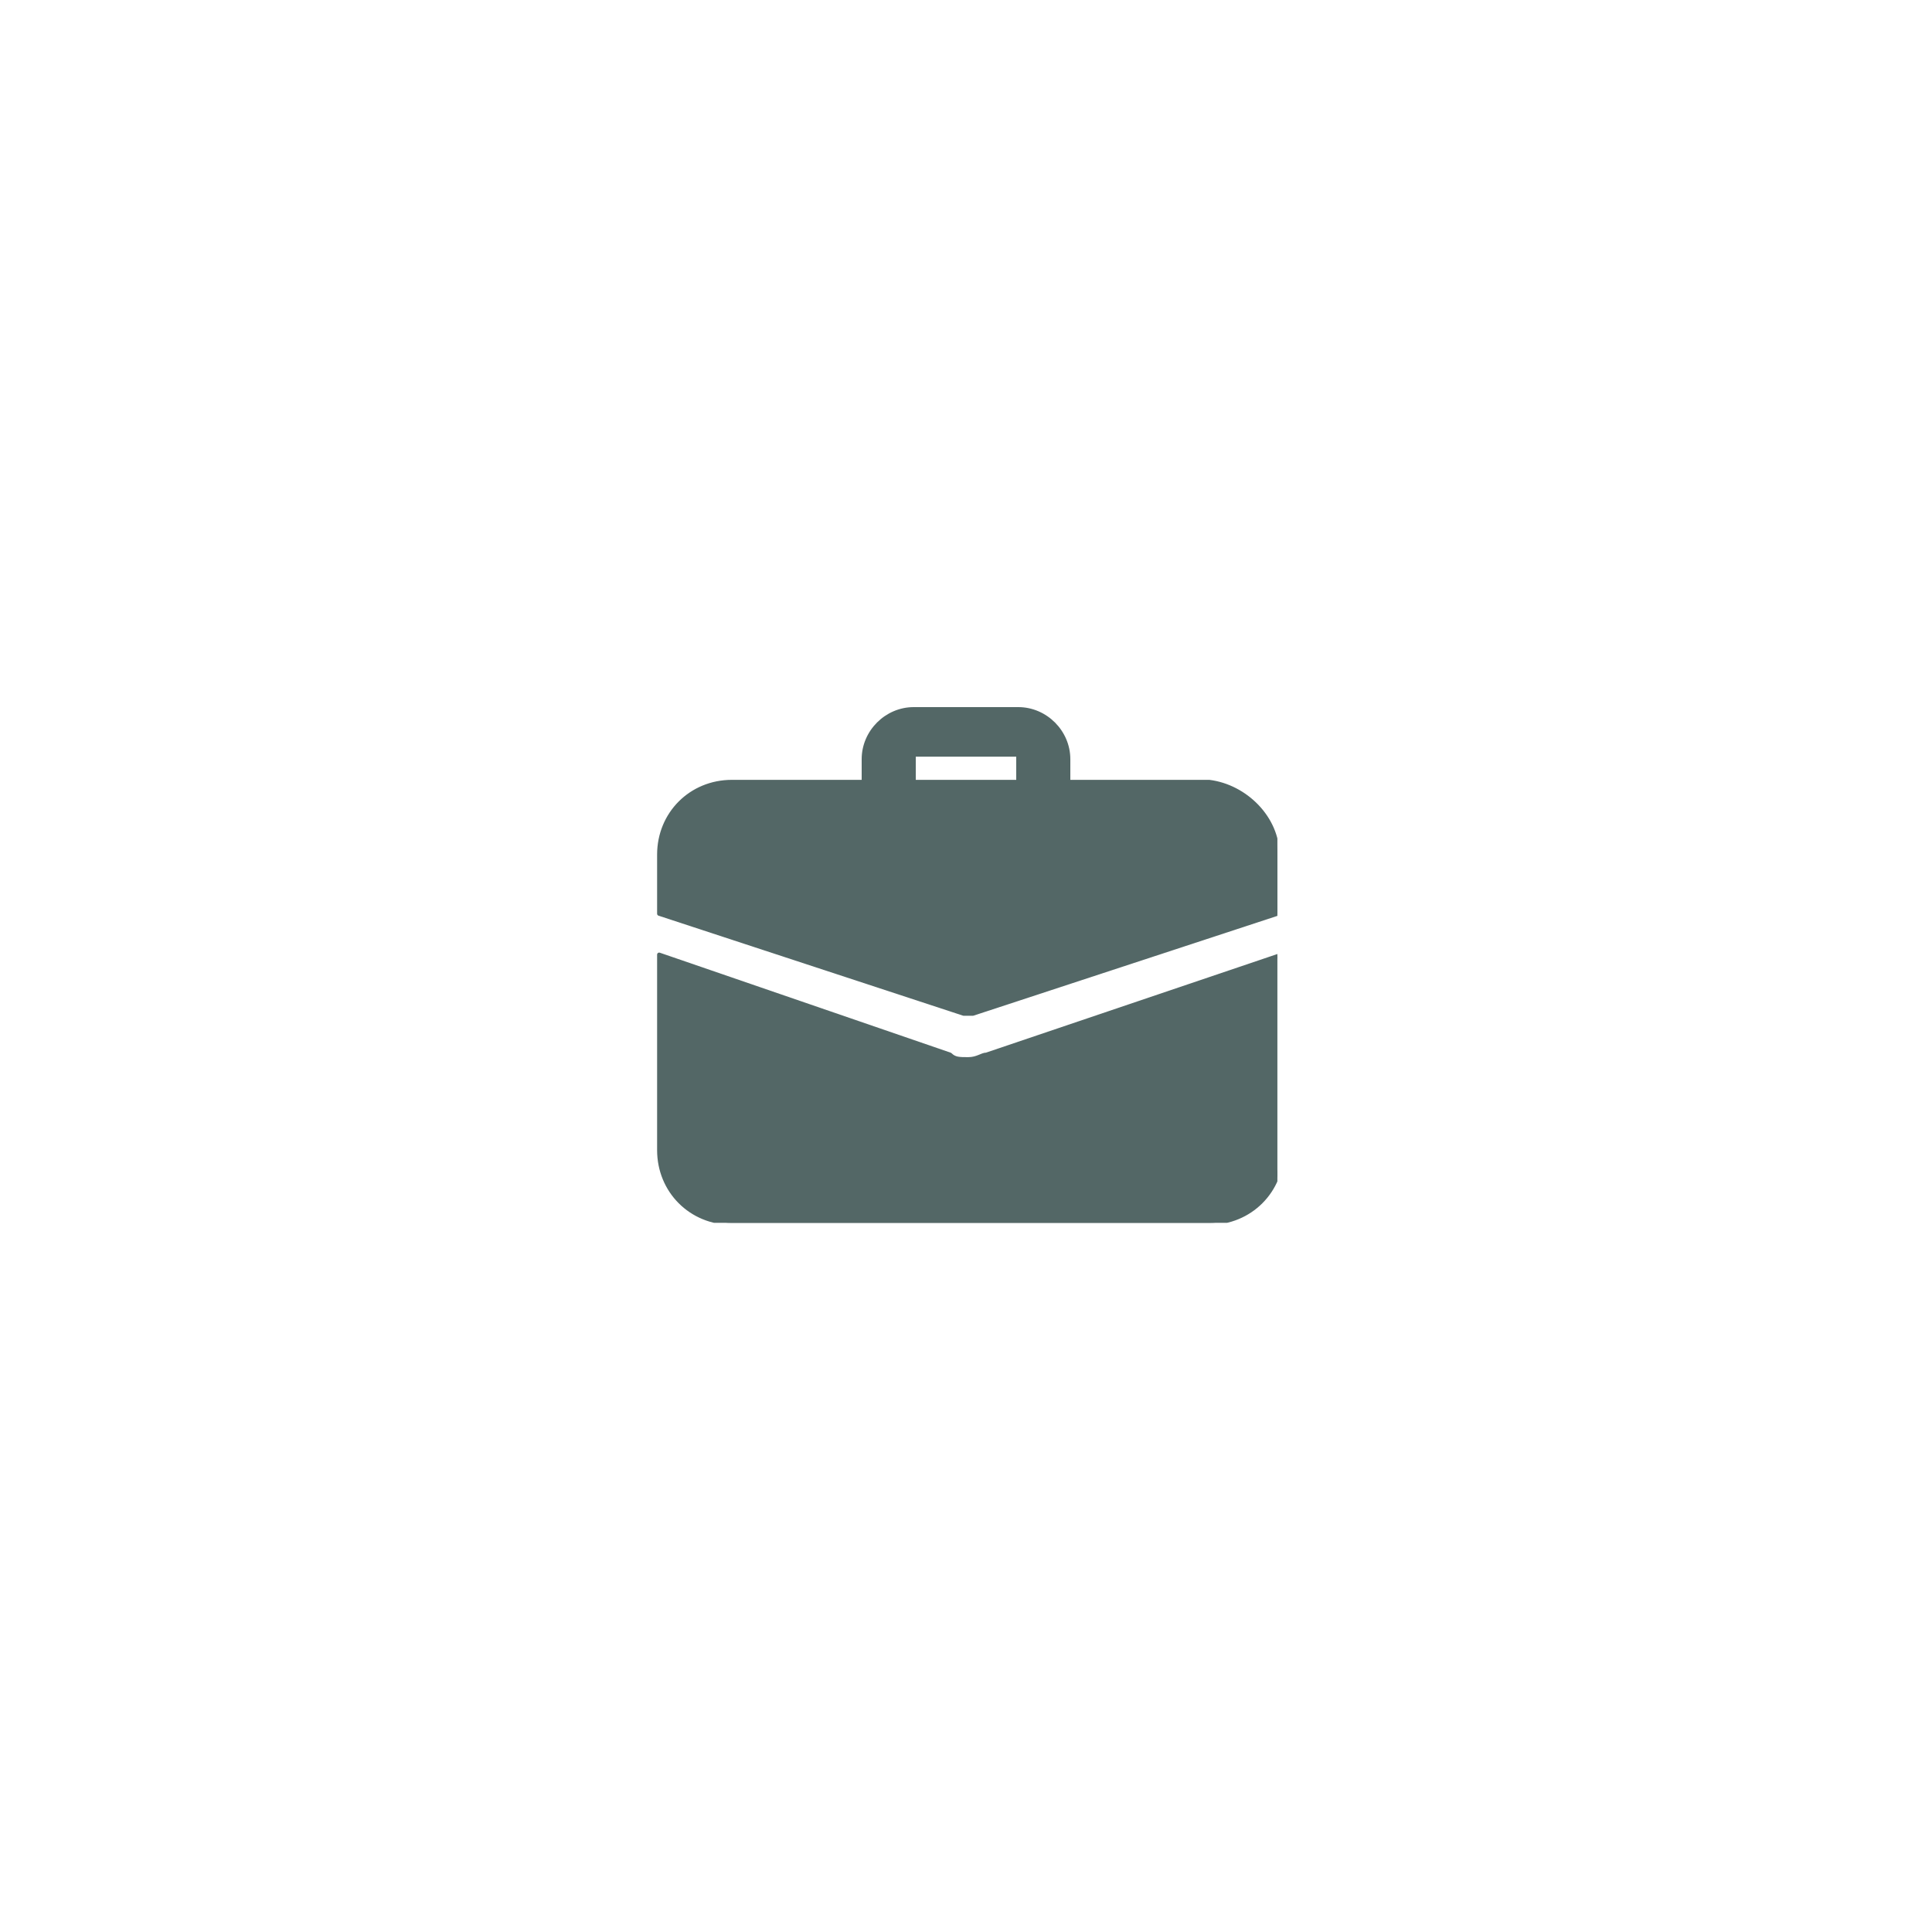
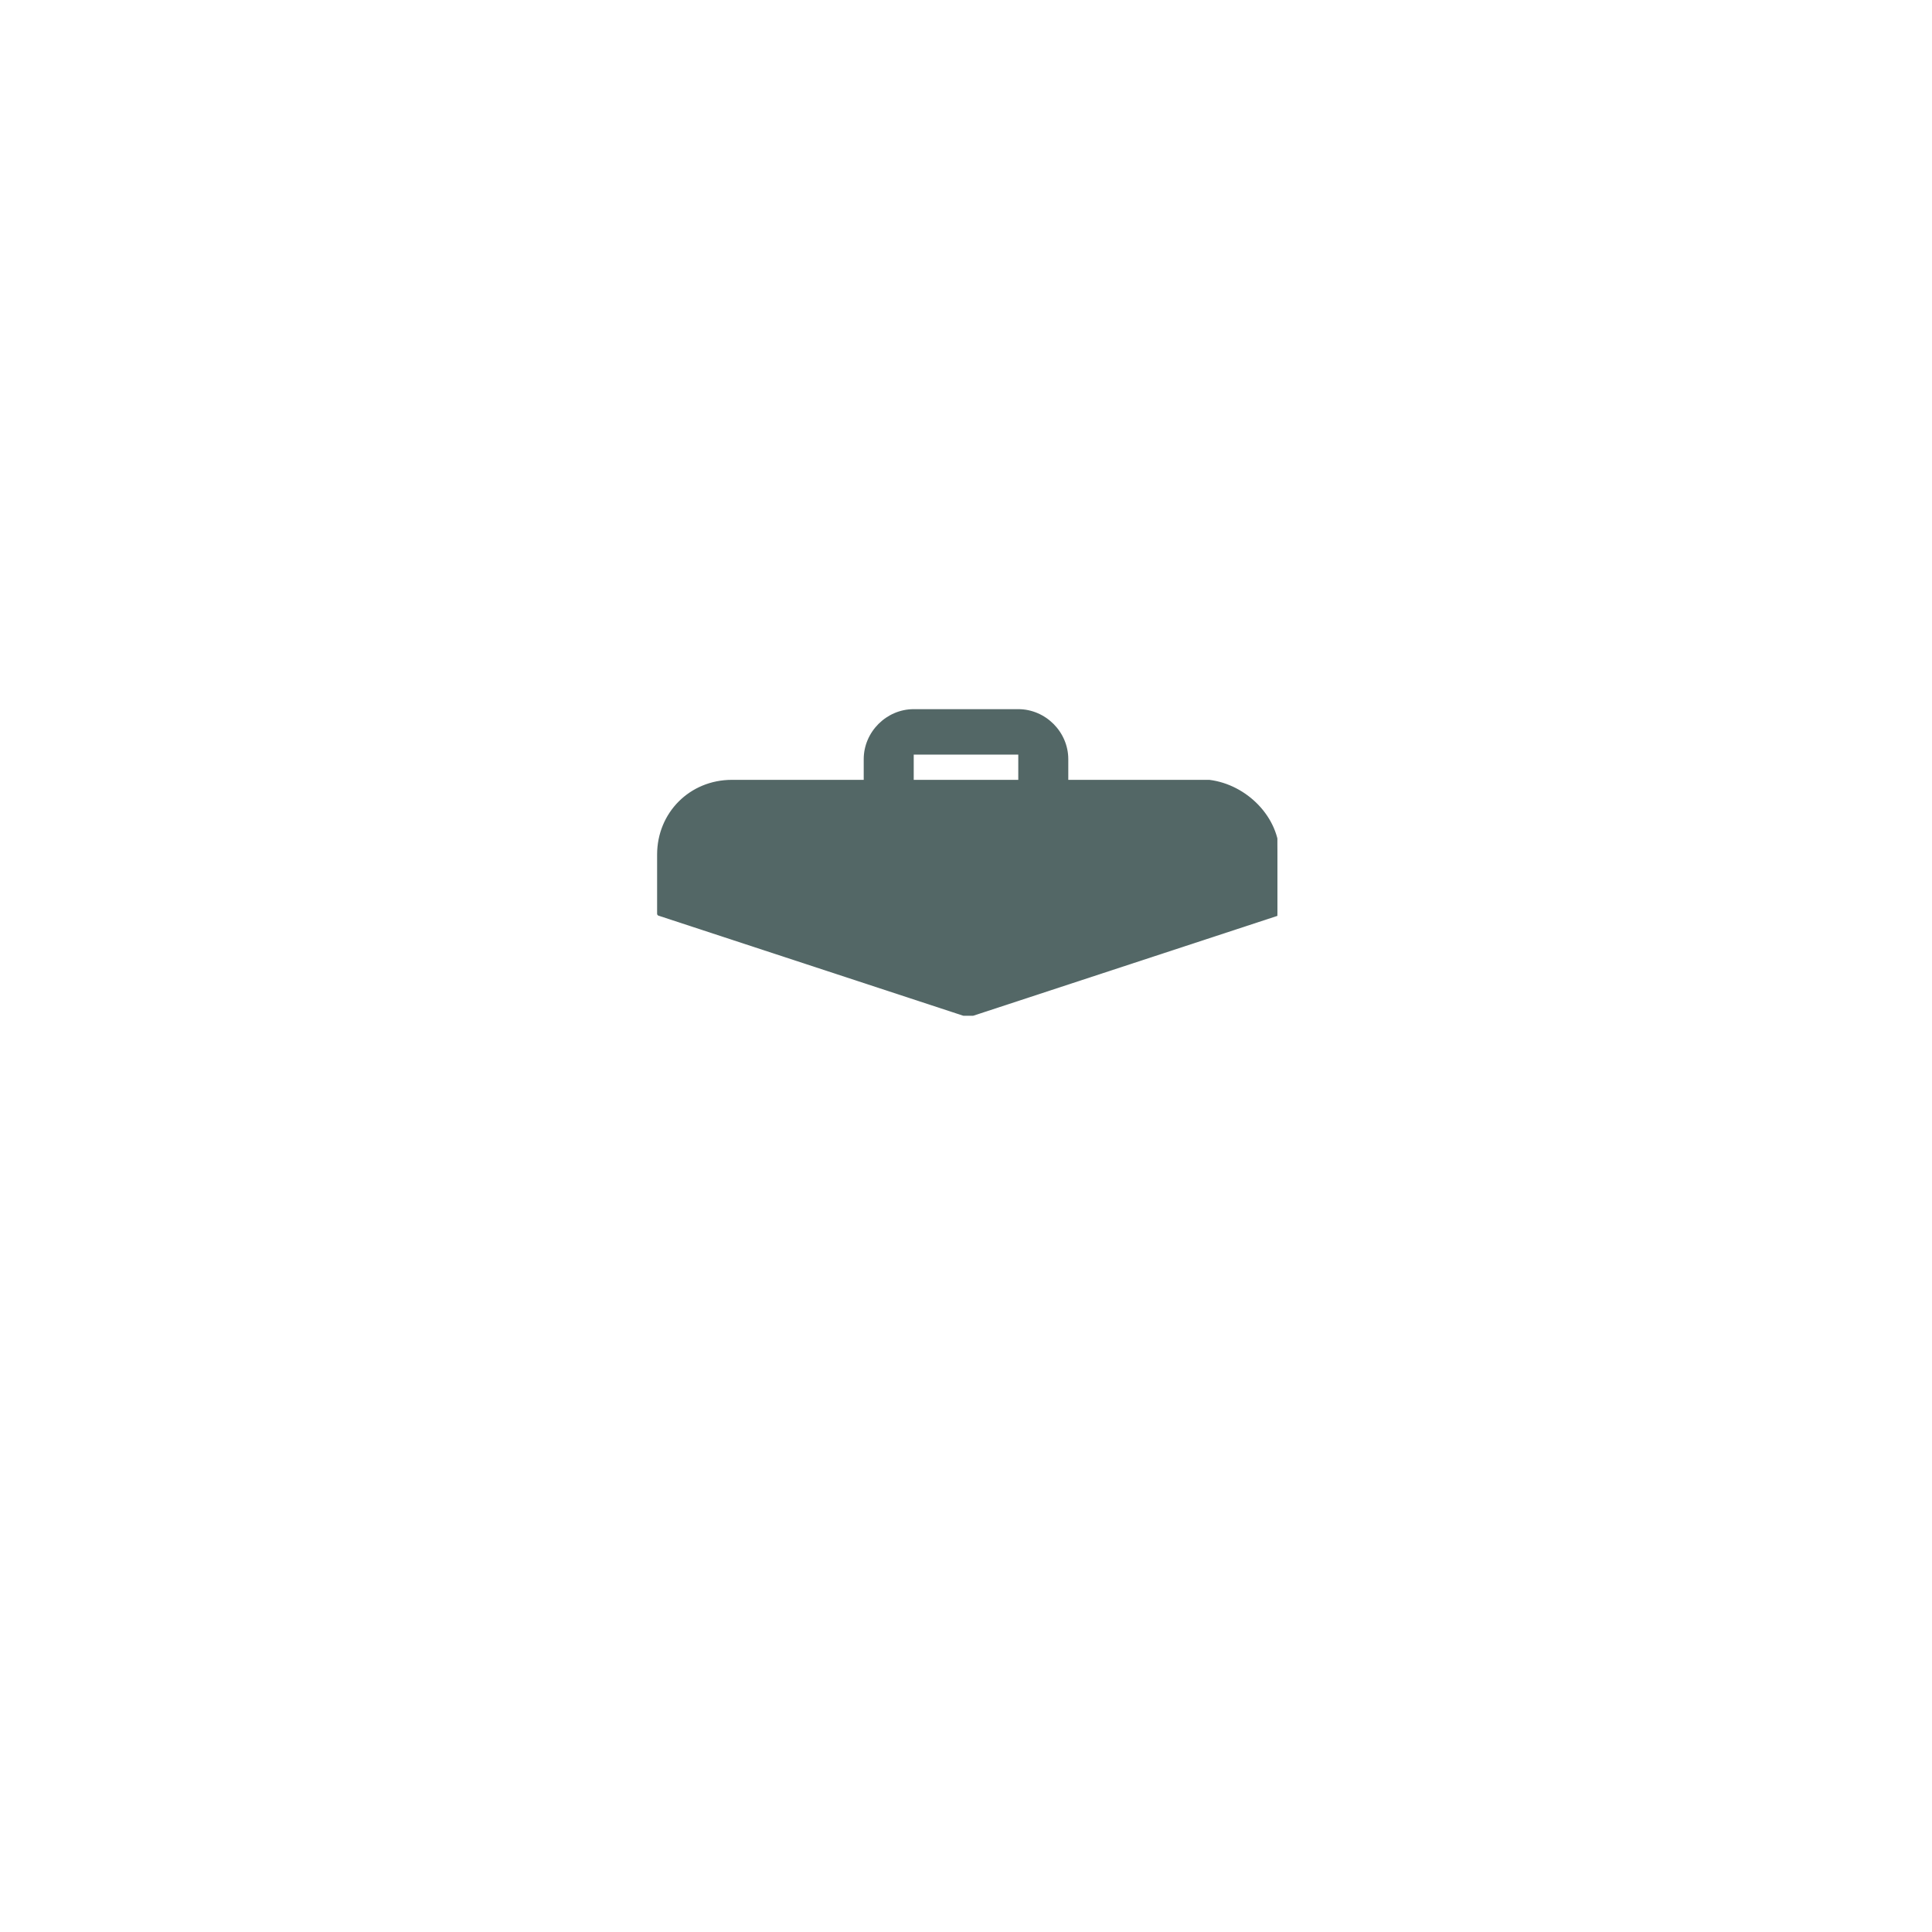
<svg xmlns="http://www.w3.org/2000/svg" xmlns:xlink="http://www.w3.org/1999/xlink" version="1.1" id="Ebene_1" x="0px" y="0px" viewBox="0 0 42.5 42.5" style="enable-background:new 0 0 42.5 42.5;" xml:space="preserve">
  <style type="text/css">
	.Schlagschatten{fill:none;}
	.Abgerundete_x0020_Ecken_x0020_2_x0020_Pt_x002E_{fill:#FFFFFF;stroke:#000000;stroke-miterlimit:10;}
	.Interaktiv_x0020_X_x0020_spiegeln{fill:none;}
	.Weich_x0020_abgeflachte_x0020_Kante{fill:url(#SVGID_1_);}
	.Abenddämmerung{fill:#FFFFFF;}
	.Laub_GS{fill:#536766;}
	.Pompadour_GS{fill-rule:evenodd;clip-rule:evenodd;fill:#51AEE2;}
	.st0{fill:#536766;}
	.st1{clip-path:url(#SVGID_3_);fill:#FFFFFF;}
	.st2{fill:none;stroke:#FFFFFF;stroke-width:0.6;stroke-linecap:round;}
	.st3{fill:none;stroke:#FFFFFF;stroke-width:0.398;stroke-miterlimit:10;}
	.st4{fill:#FFFFFF;}
	.st5{fill:none;stroke:#536766;stroke-width:0.75;stroke-linecap:round;stroke-linejoin:round;stroke-miterlimit:10;}
	.st6{fill:none;stroke:#FFFFFF;stroke-width:0.75;stroke-miterlimit:10;}
	.st7{fill:none;stroke:#FFFFFF;stroke-width:0.75;stroke-linecap:round;}
	.st8{clip-path:url(#SVGID_5_);fill:#536766;}
	
		.st9{clip-path:url(#SVGID_5_);fill:none;stroke:#536766;stroke-width:9.006751e-02;stroke-linecap:round;stroke-linejoin:round;stroke-miterlimit:10;}
	.st10{fill:none;stroke:#536766;stroke-width:0.237;stroke-linecap:round;stroke-linejoin:round;stroke-miterlimit:10;}
</style>
  <linearGradient id="SVGID_1_" gradientUnits="userSpaceOnUse" x1="-127.559" y1="-2.519" x2="-126.852" y2="-1.812">
    <stop offset="0" style="stop-color:#E6E6EA" />
    <stop offset="0.174" style="stop-color:#E2E1E5" />
    <stop offset="0.352" style="stop-color:#D5D4D7" />
    <stop offset="0.532" style="stop-color:#C0BEC1" />
    <stop offset="0.714" style="stop-color:#A3A2A4" />
    <stop offset="0.895" style="stop-color:#808182" />
    <stop offset="1" style="stop-color:#6A6D6D" />
  </linearGradient>
  <g>
    <defs>
      <rect id="SVGID_4_" x="14.4" y="15.5" width="13.7" height="11.4" />
    </defs>
    <clipPath id="SVGID_3_">
      <use xlink:href="#SVGID_4_" style="overflow:visible;" />
    </clipPath>
    <path style="clip-path:url(#SVGID_3_);fill:#536766;" d="M23,18.1c-0.3,0-0.6-0.3-0.6-0.6v-0.9h-2.3v0.9c0,0.3-0.3,0.6-0.6,0.6   S19,17.9,19,17.6v-0.9c0-0.6,0.5-1.1,1.1-1.1h2.3c0.6,0,1.1,0.5,1.1,1.1v0.9C23.5,17.9,23.3,18.1,23,18.1" />
-     <path style="clip-path:url(#SVGID_3_);fill:none;stroke:#536766;stroke-width:9.006751e-02;stroke-linecap:round;stroke-linejoin:round;stroke-miterlimit:10;" d="   M23,18.1c-0.3,0-0.6-0.3-0.6-0.6v-0.9h-2.3v0.9c0,0.3-0.3,0.6-0.6,0.6S19,17.9,19,17.6v-0.9c0-0.6,0.5-1.1,1.1-1.1h2.3   c0.6,0,1.1,0.5,1.1,1.1v0.9C23.5,17.9,23.3,18.1,23,18.1z" />
-     <path style="clip-path:url(#SVGID_3_);fill:#536766;" d="M21.7,23.2c-0.1,0-0.2,0.1-0.4,0.1s-0.3,0-0.4-0.1L14.5,21v4.3   c0,0.9,0.7,1.6,1.6,1.6h10.5c0.9,0,1.6-0.7,1.6-1.6V21L21.7,23.2z" />
-     <path style="clip-path:url(#SVGID_3_);fill:none;stroke:#536766;stroke-width:9.006751e-02;stroke-linecap:round;stroke-linejoin:round;stroke-miterlimit:10;" d="   M21.7,23.2c-0.1,0-0.2,0.1-0.4,0.1s-0.3,0-0.4-0.1L14.5,21v4.3c0,0.9,0.7,1.6,1.6,1.6h10.5c0.9,0,1.6-0.7,1.6-1.6V21L21.7,23.2z" />
    <path style="clip-path:url(#SVGID_3_);fill:#536766;" d="M28.1,18.8v1.3l-6.7,2.2c0,0-0.1,0-0.1,0c0,0-0.1,0-0.1,0l-6.7-2.2v-1.3   c0-0.9,0.7-1.6,1.6-1.6h10.5C27.4,17.3,28.1,18,28.1,18.8" />
    <path style="clip-path:url(#SVGID_3_);fill:none;stroke:#536766;stroke-width:9.006751e-02;stroke-linecap:round;stroke-linejoin:round;stroke-miterlimit:10;" d="   M28.1,18.8v1.3l-6.7,2.2c0,0-0.1,0-0.1,0c0,0-0.1,0-0.1,0l-6.7-2.2v-1.3c0-0.9,0.7-1.6,1.6-1.6h10.5C27.4,17.3,28.1,18,28.1,18.8z" />
  </g>
</svg>